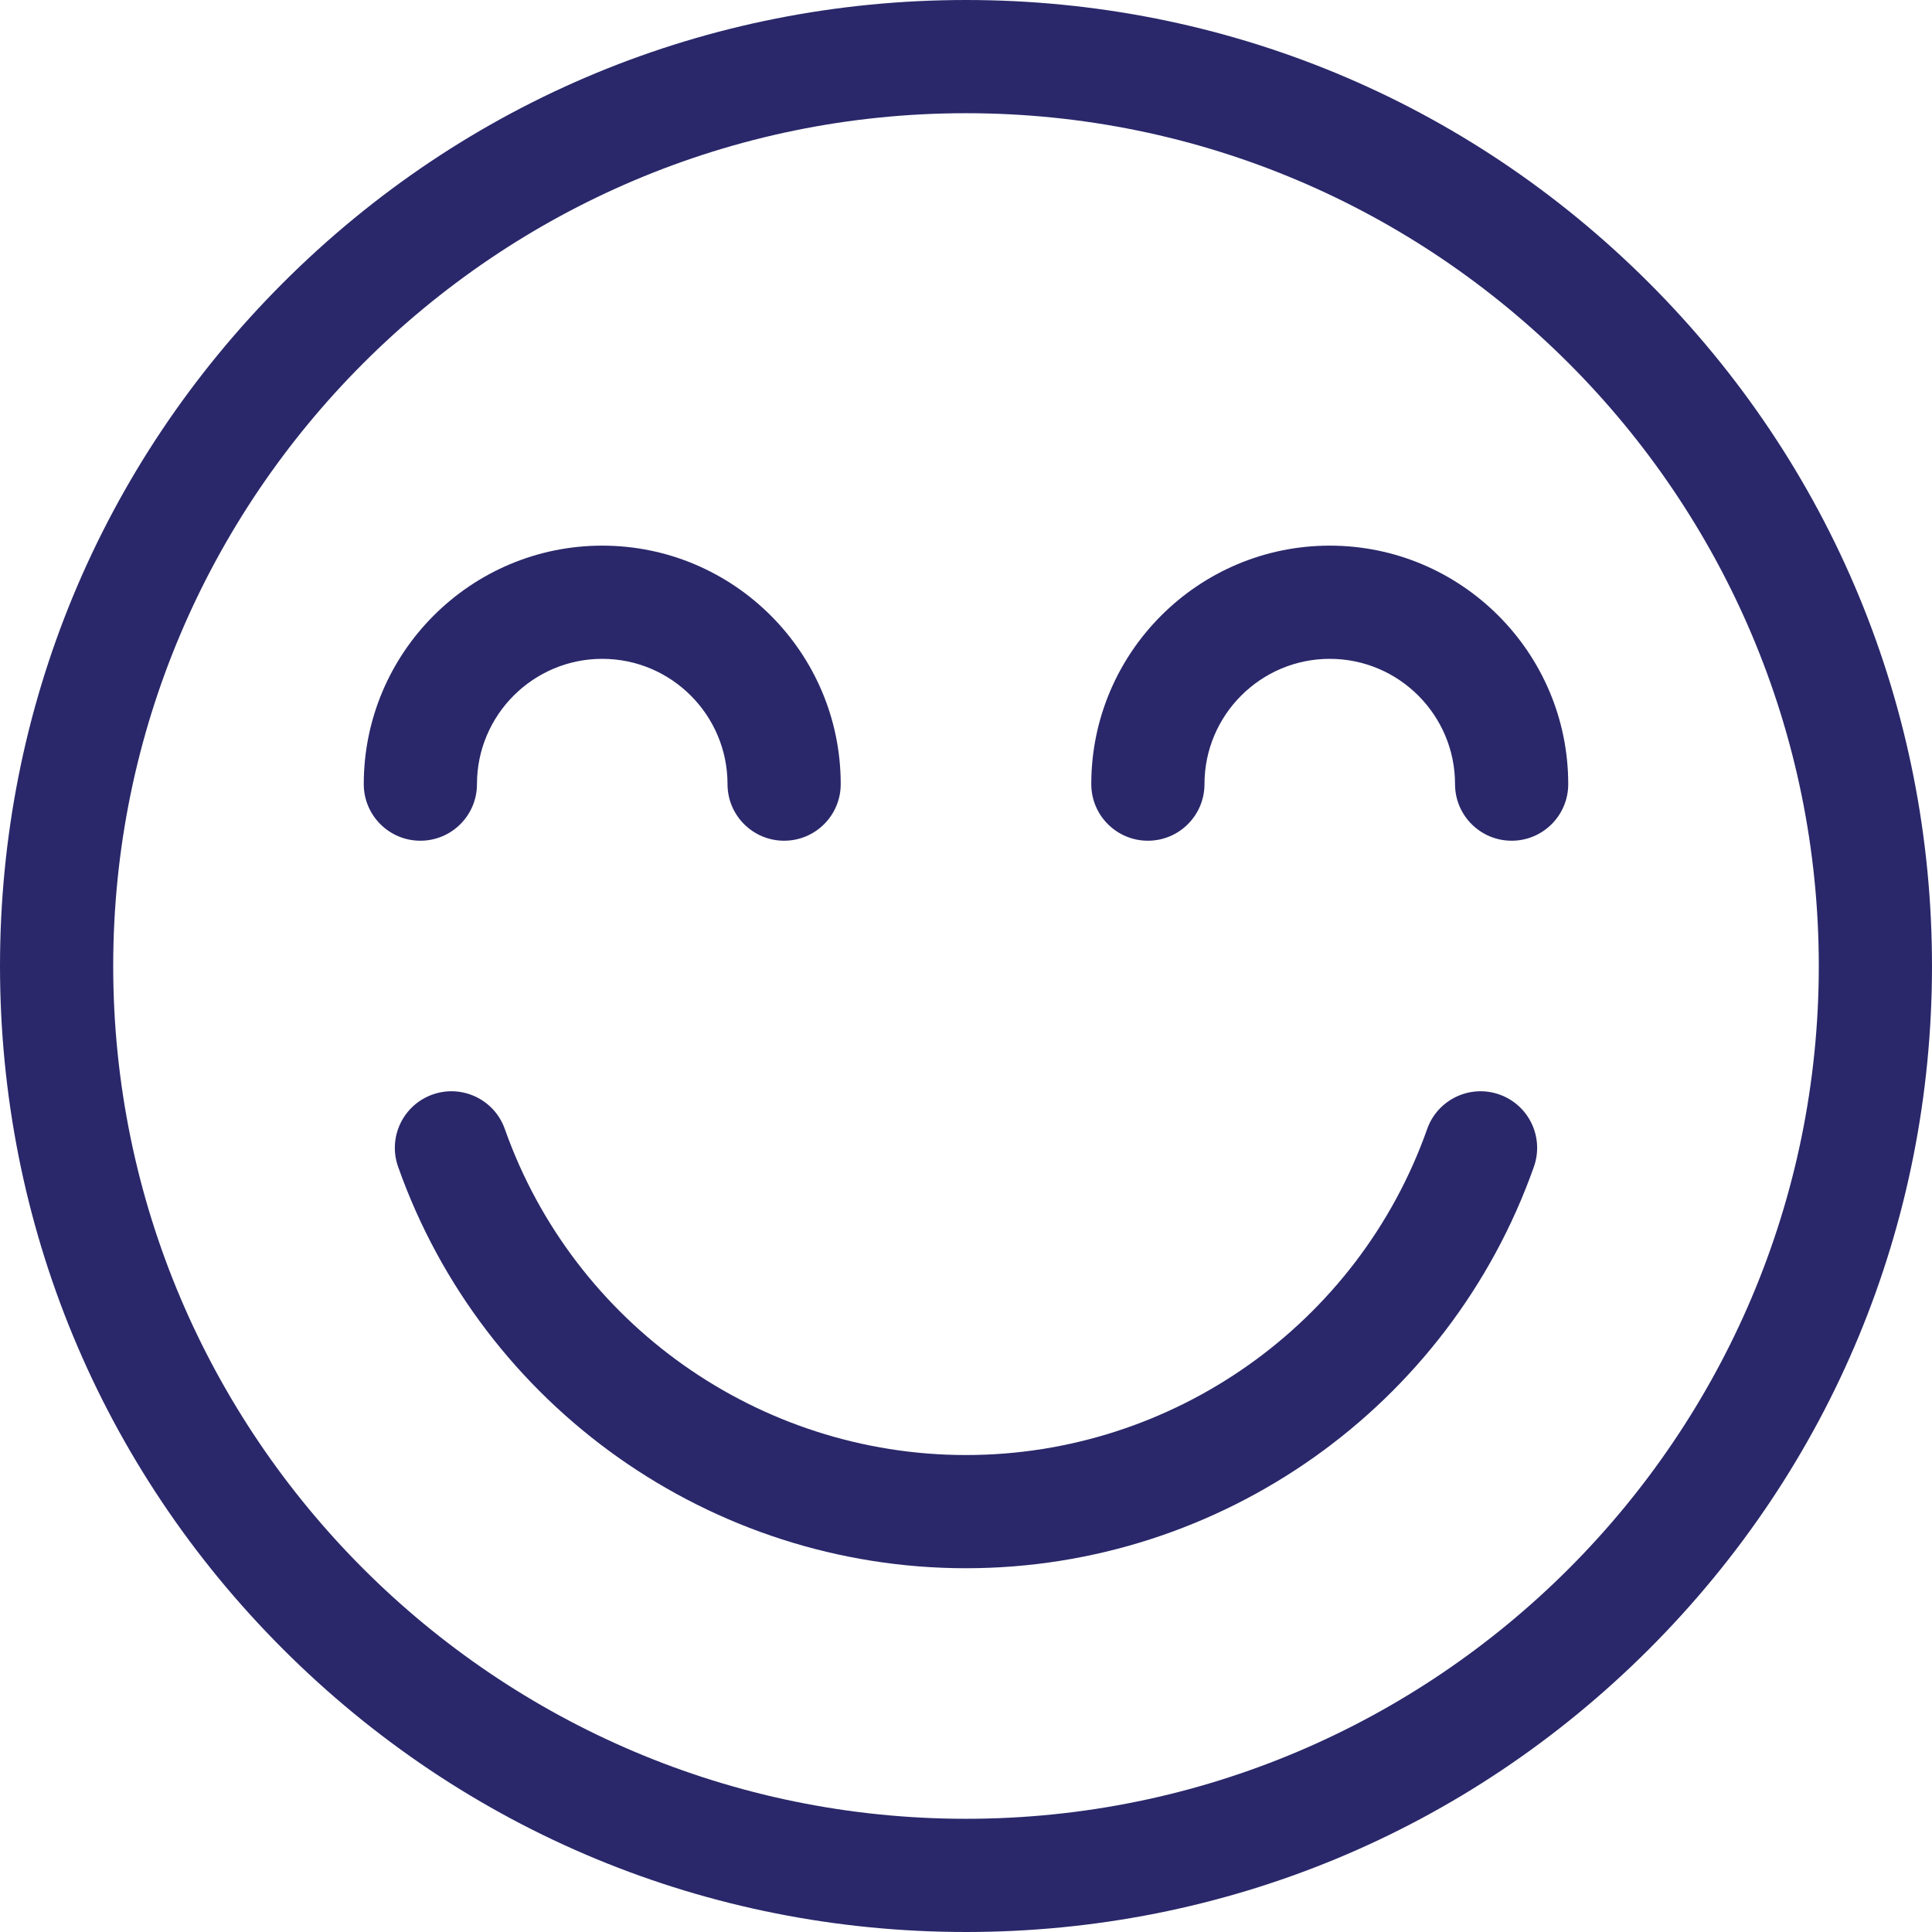
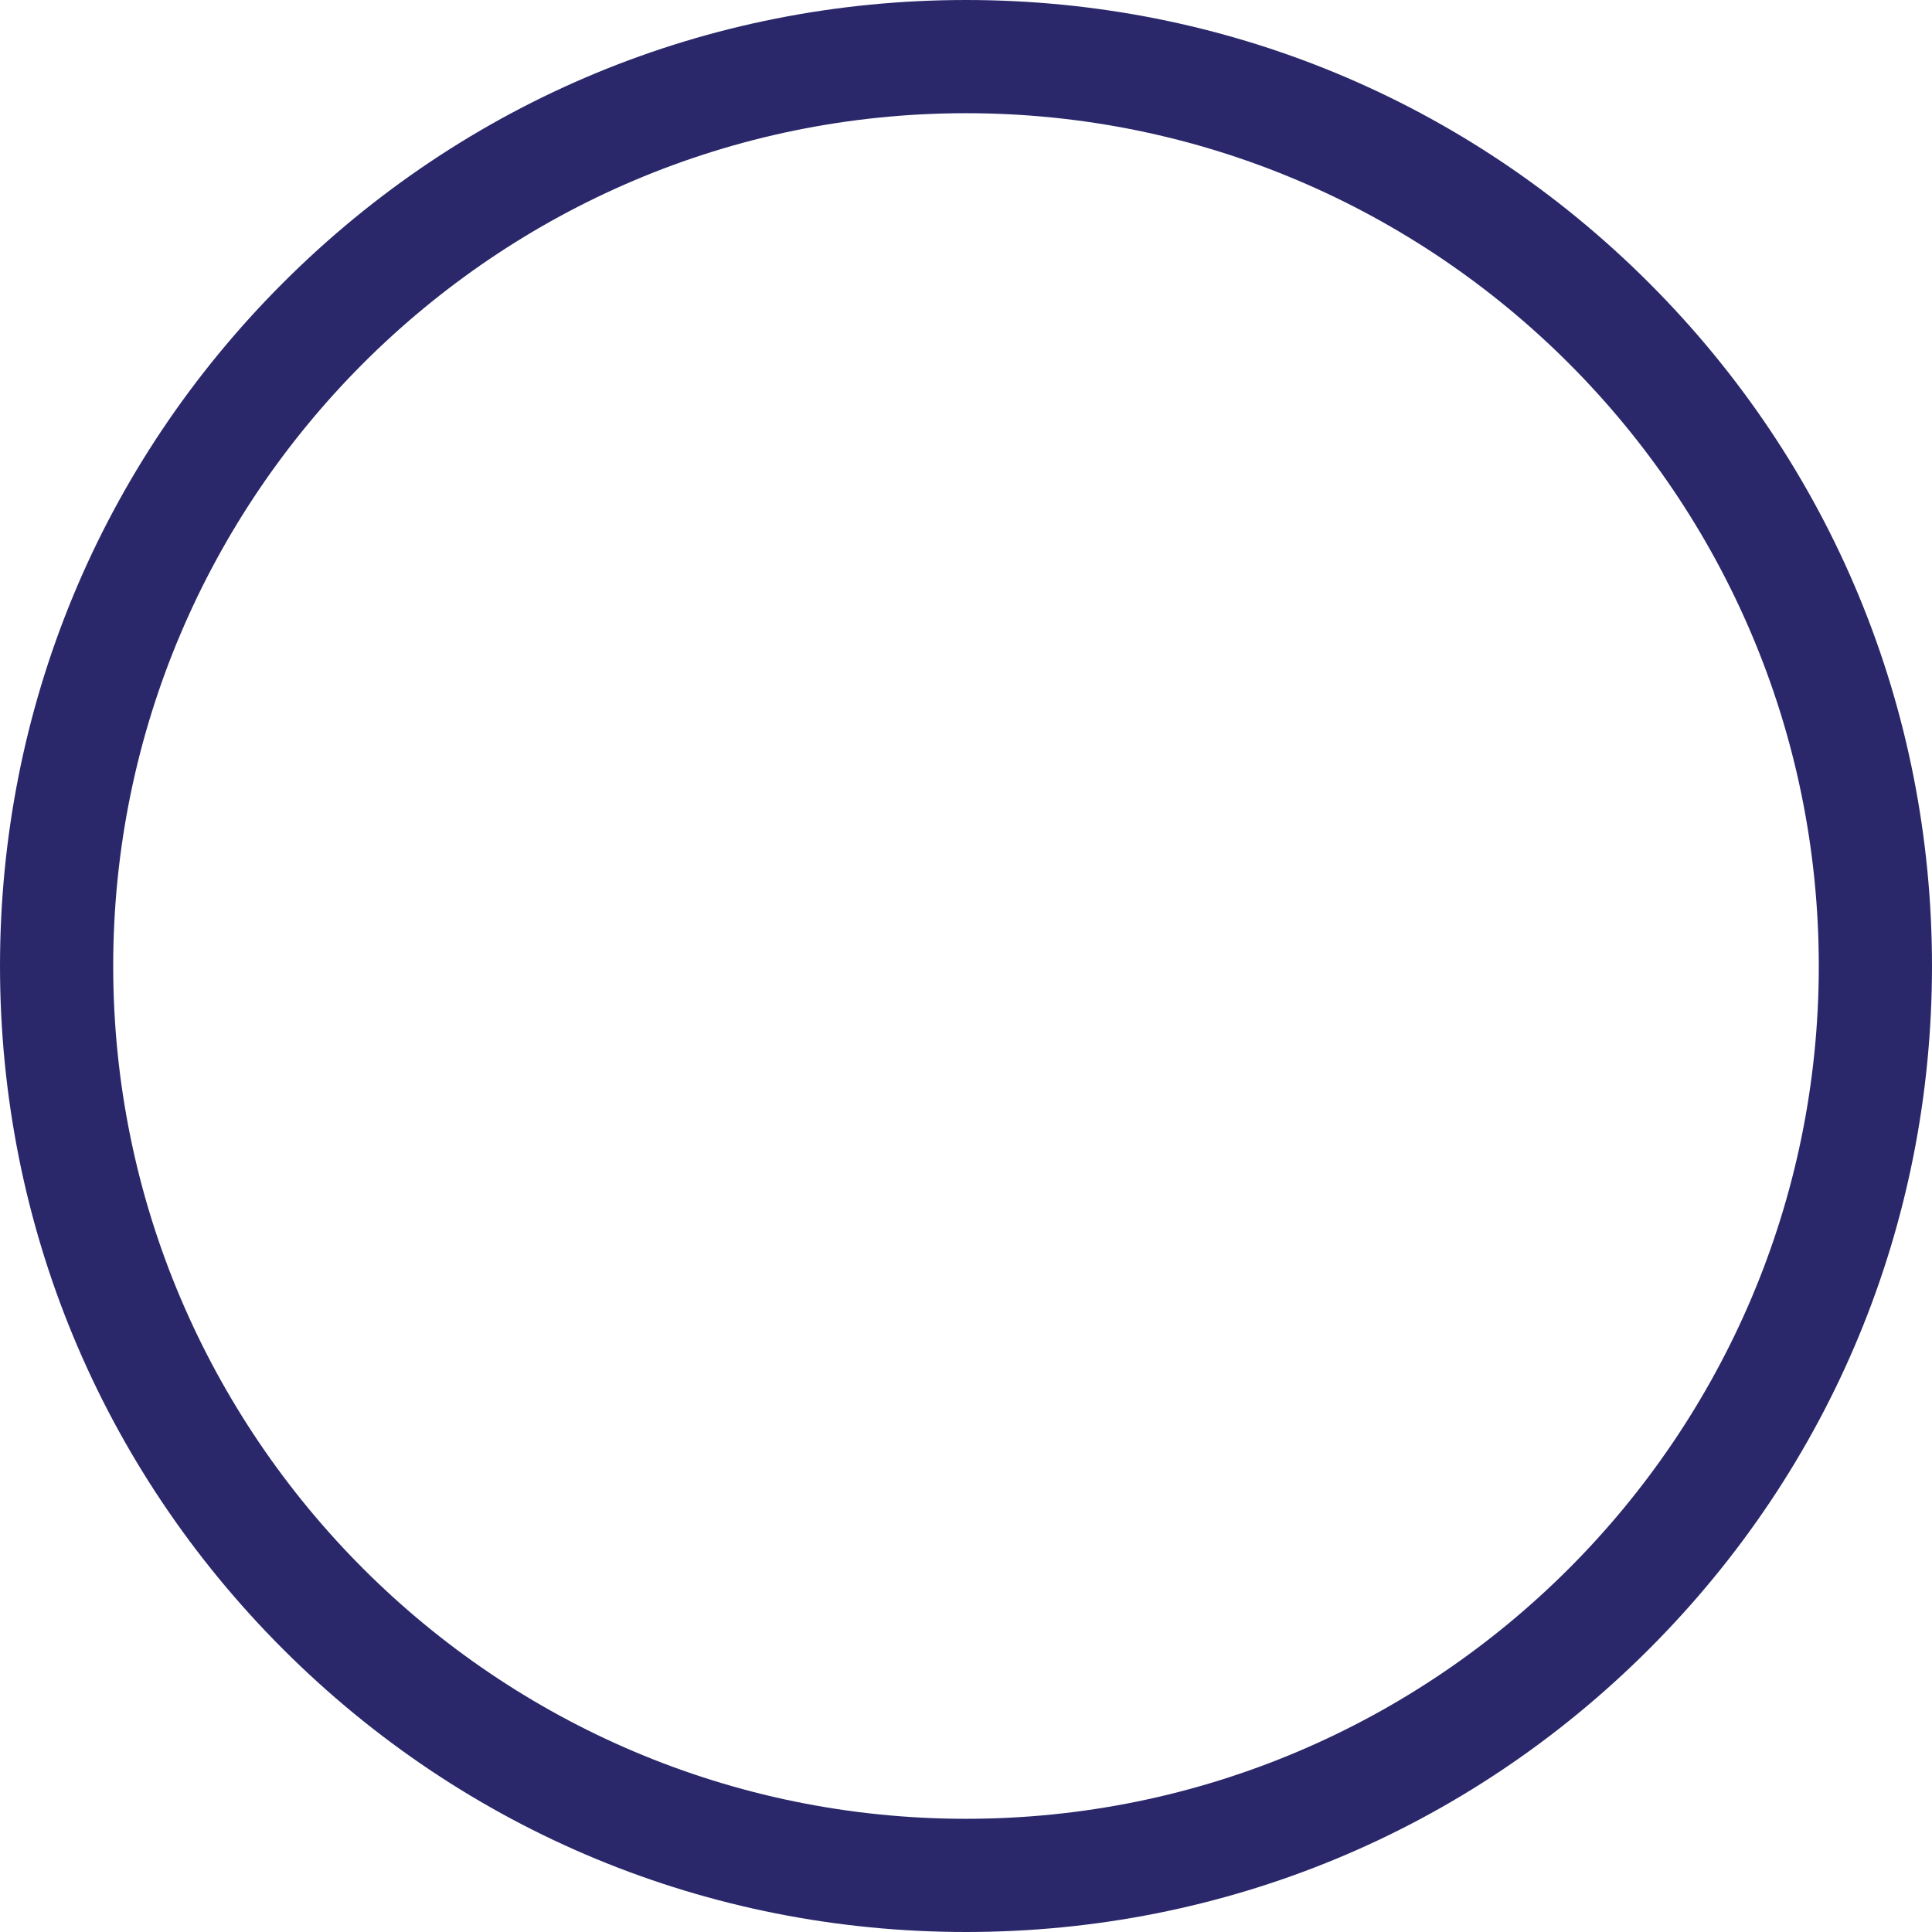
<svg xmlns="http://www.w3.org/2000/svg" version="1.1" width="512" height="512" x="0" y="0" viewBox="0 0 512 512" style="enable-background:new 0 0 512 512" xml:space="preserve" class="">
  <g>
    <path d="M437.019 74.981C388.667 26.629 324.379 0 255.999 0S123.333 26.629 74.981 74.981.001 187.62.001 256s26.628 132.667 74.98 181.019S187.62 512 255.999 512s132.667-26.629 181.02-74.981c48.352-48.352 74.98-112.639 74.98-181.019s-26.628-132.667-74.98-181.019zM255.999 482C131.383 482 30.001 380.617 30.001 256S131.383 30 255.999 30c124.617 0 226 101.383 226 226s-101.383 226-226 226z" fill="#2a286a" opacity="1" data-original="#000000" class="" />
-     <path d="M159.6 144.6c-34.848 0-63.199 28.352-63.199 63.201 0 8.284 6.716 15 15 15s15-6.716 15-15c0-18.307 14.893-33.201 33.199-33.201 18.306 0 33.199 14.894 33.199 33.201 0 8.284 6.716 15 15 15s15-6.716 15-15c0-34.849-28.351-63.201-63.199-63.201zM352.399 144.6c-34.848 0-63.199 28.352-63.199 63.201 0 8.284 6.716 15 15 15s15-6.716 15-15c0-18.307 14.893-33.201 33.199-33.201 18.306 0 33.199 14.894 33.199 33.201 0 8.284 6.716 15 15 15s15-6.716 15-15c0-34.849-28.351-63.201-63.199-63.201zM397.356 290.057c-7.809-2.76-16.38 1.333-19.141 9.144-18.266 51.678-67.38 86.399-122.216 86.399s-103.951-34.721-122.216-86.399c-2.76-7.811-11.332-11.904-19.141-9.144-7.811 2.76-11.905 11.33-9.144 19.141C127.992 372.84 188.474 415.6 255.999 415.6S384.005 372.84 406.5 309.198c2.761-7.811-1.332-16.381-9.144-19.141z" fill="#2a286a" opacity="1" data-original="#000000" class="" />
  </g>
</svg>